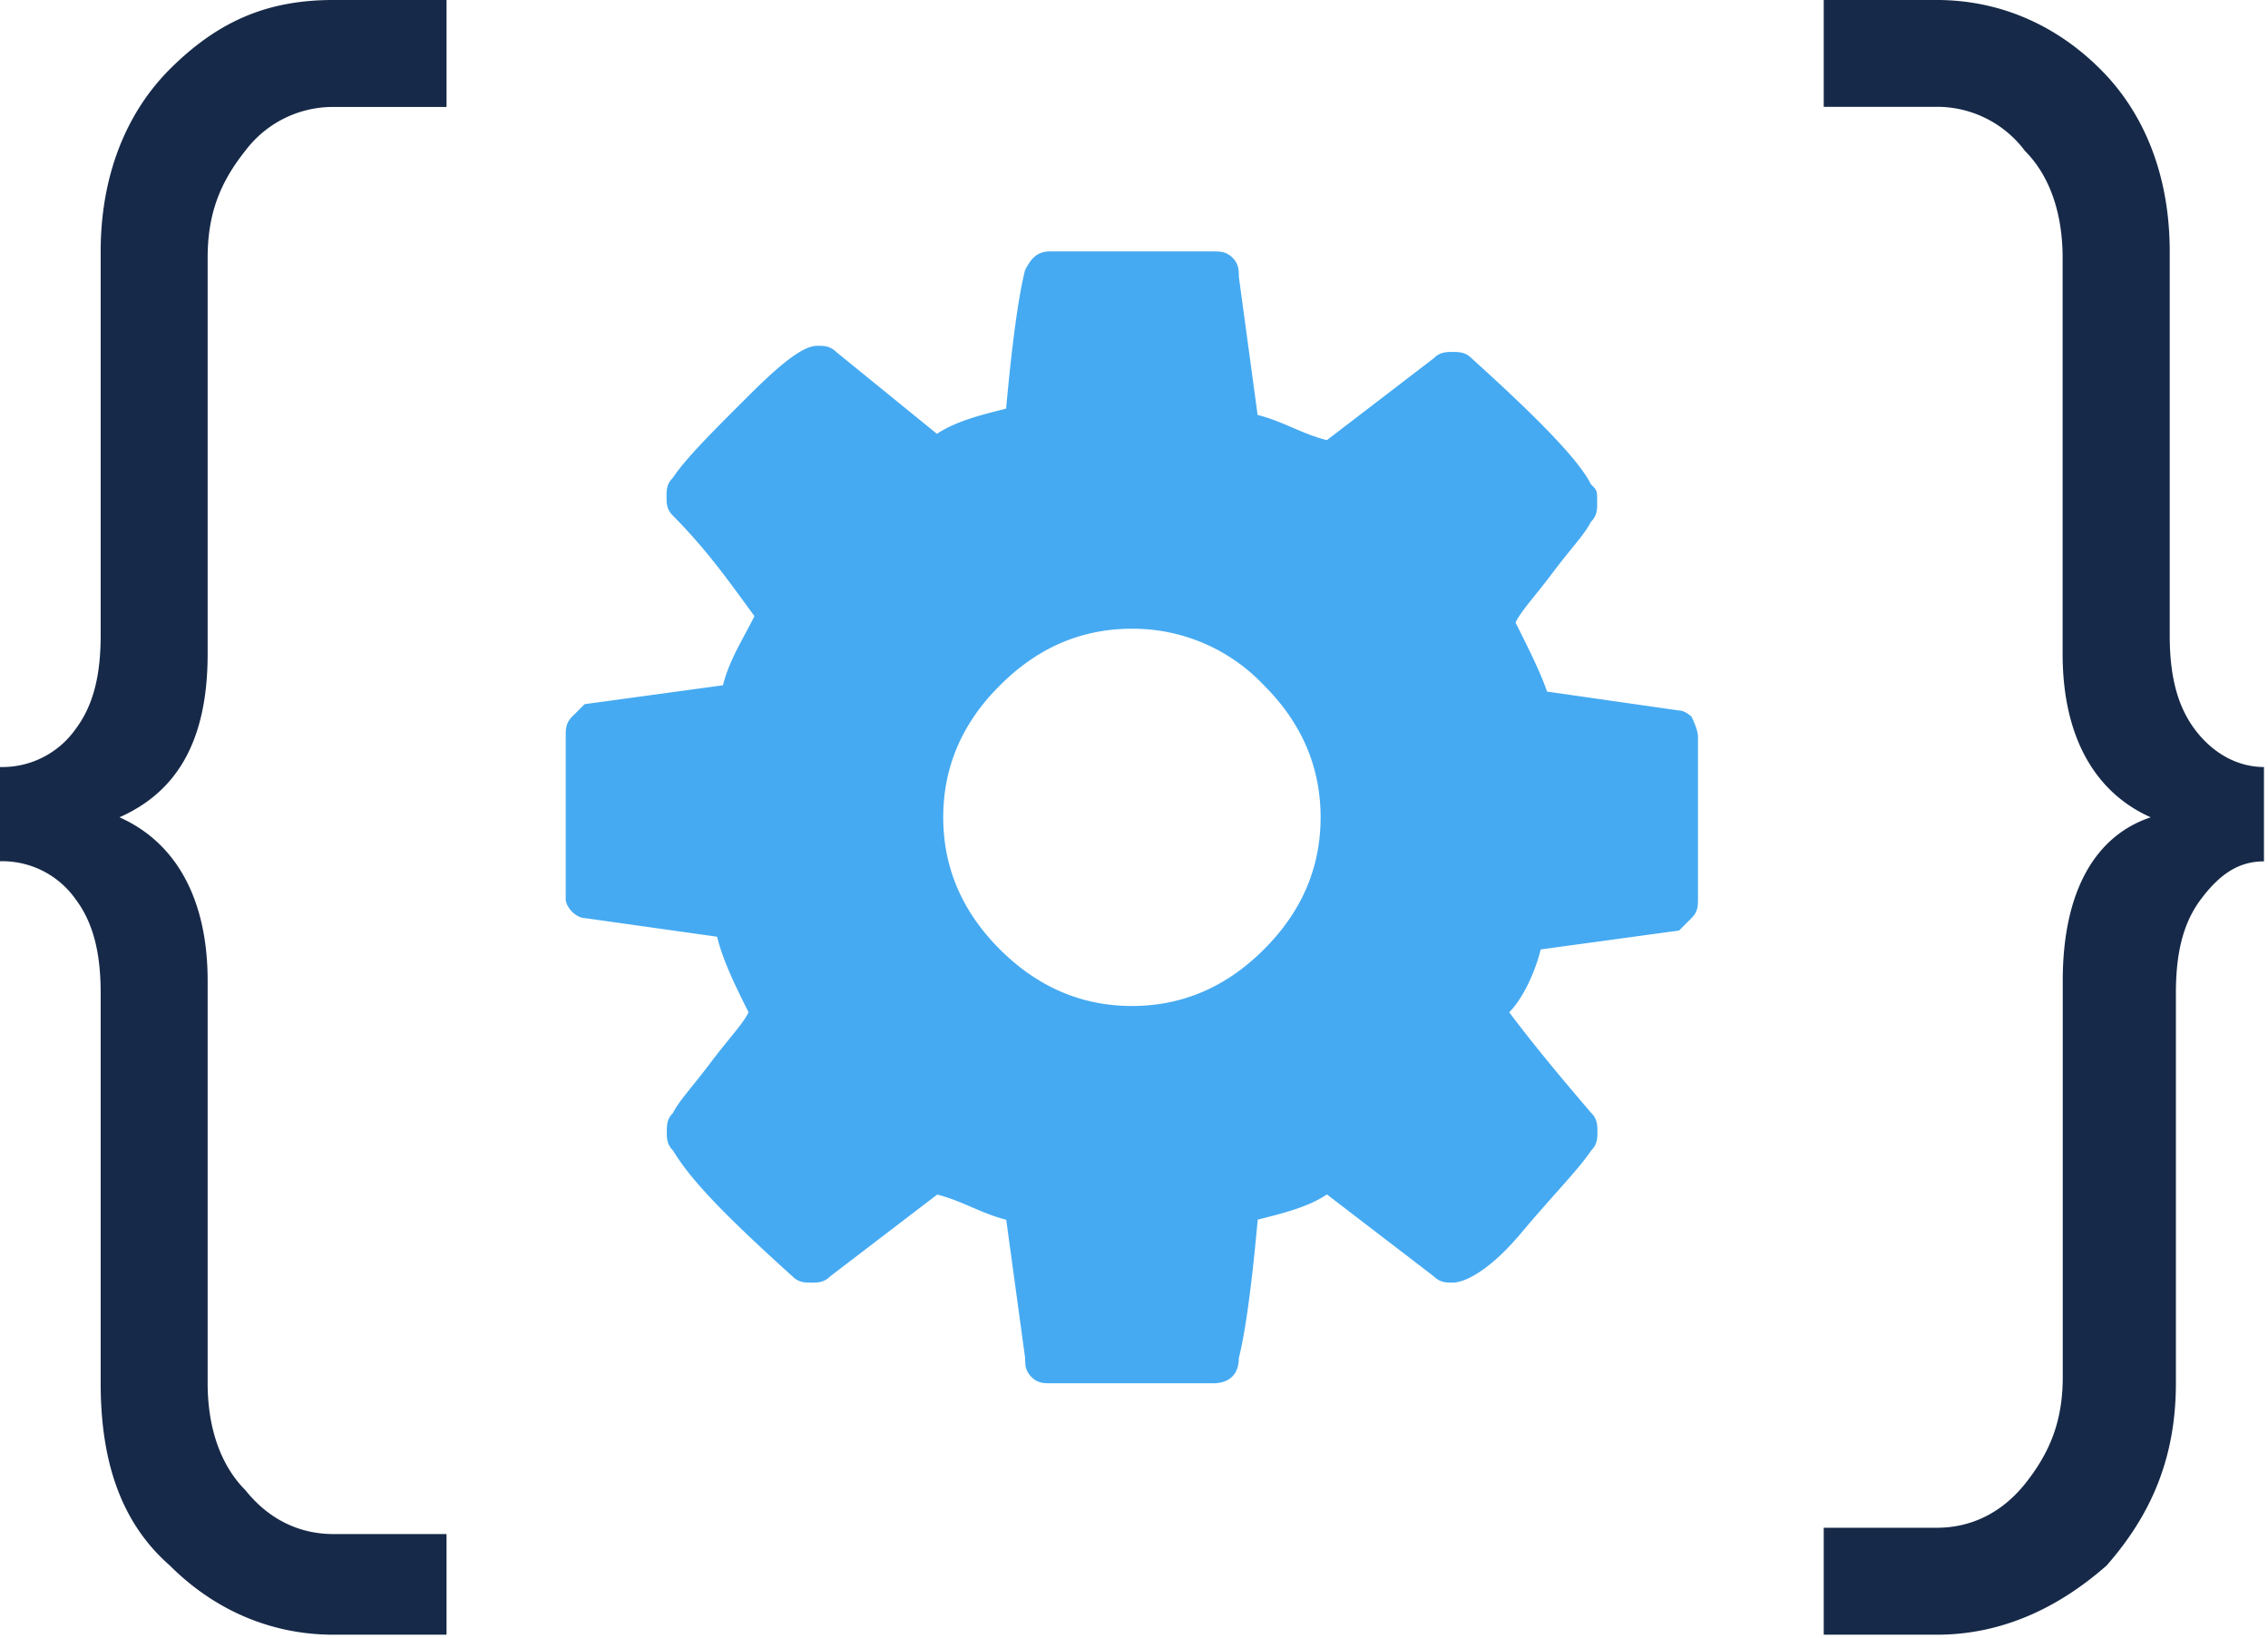
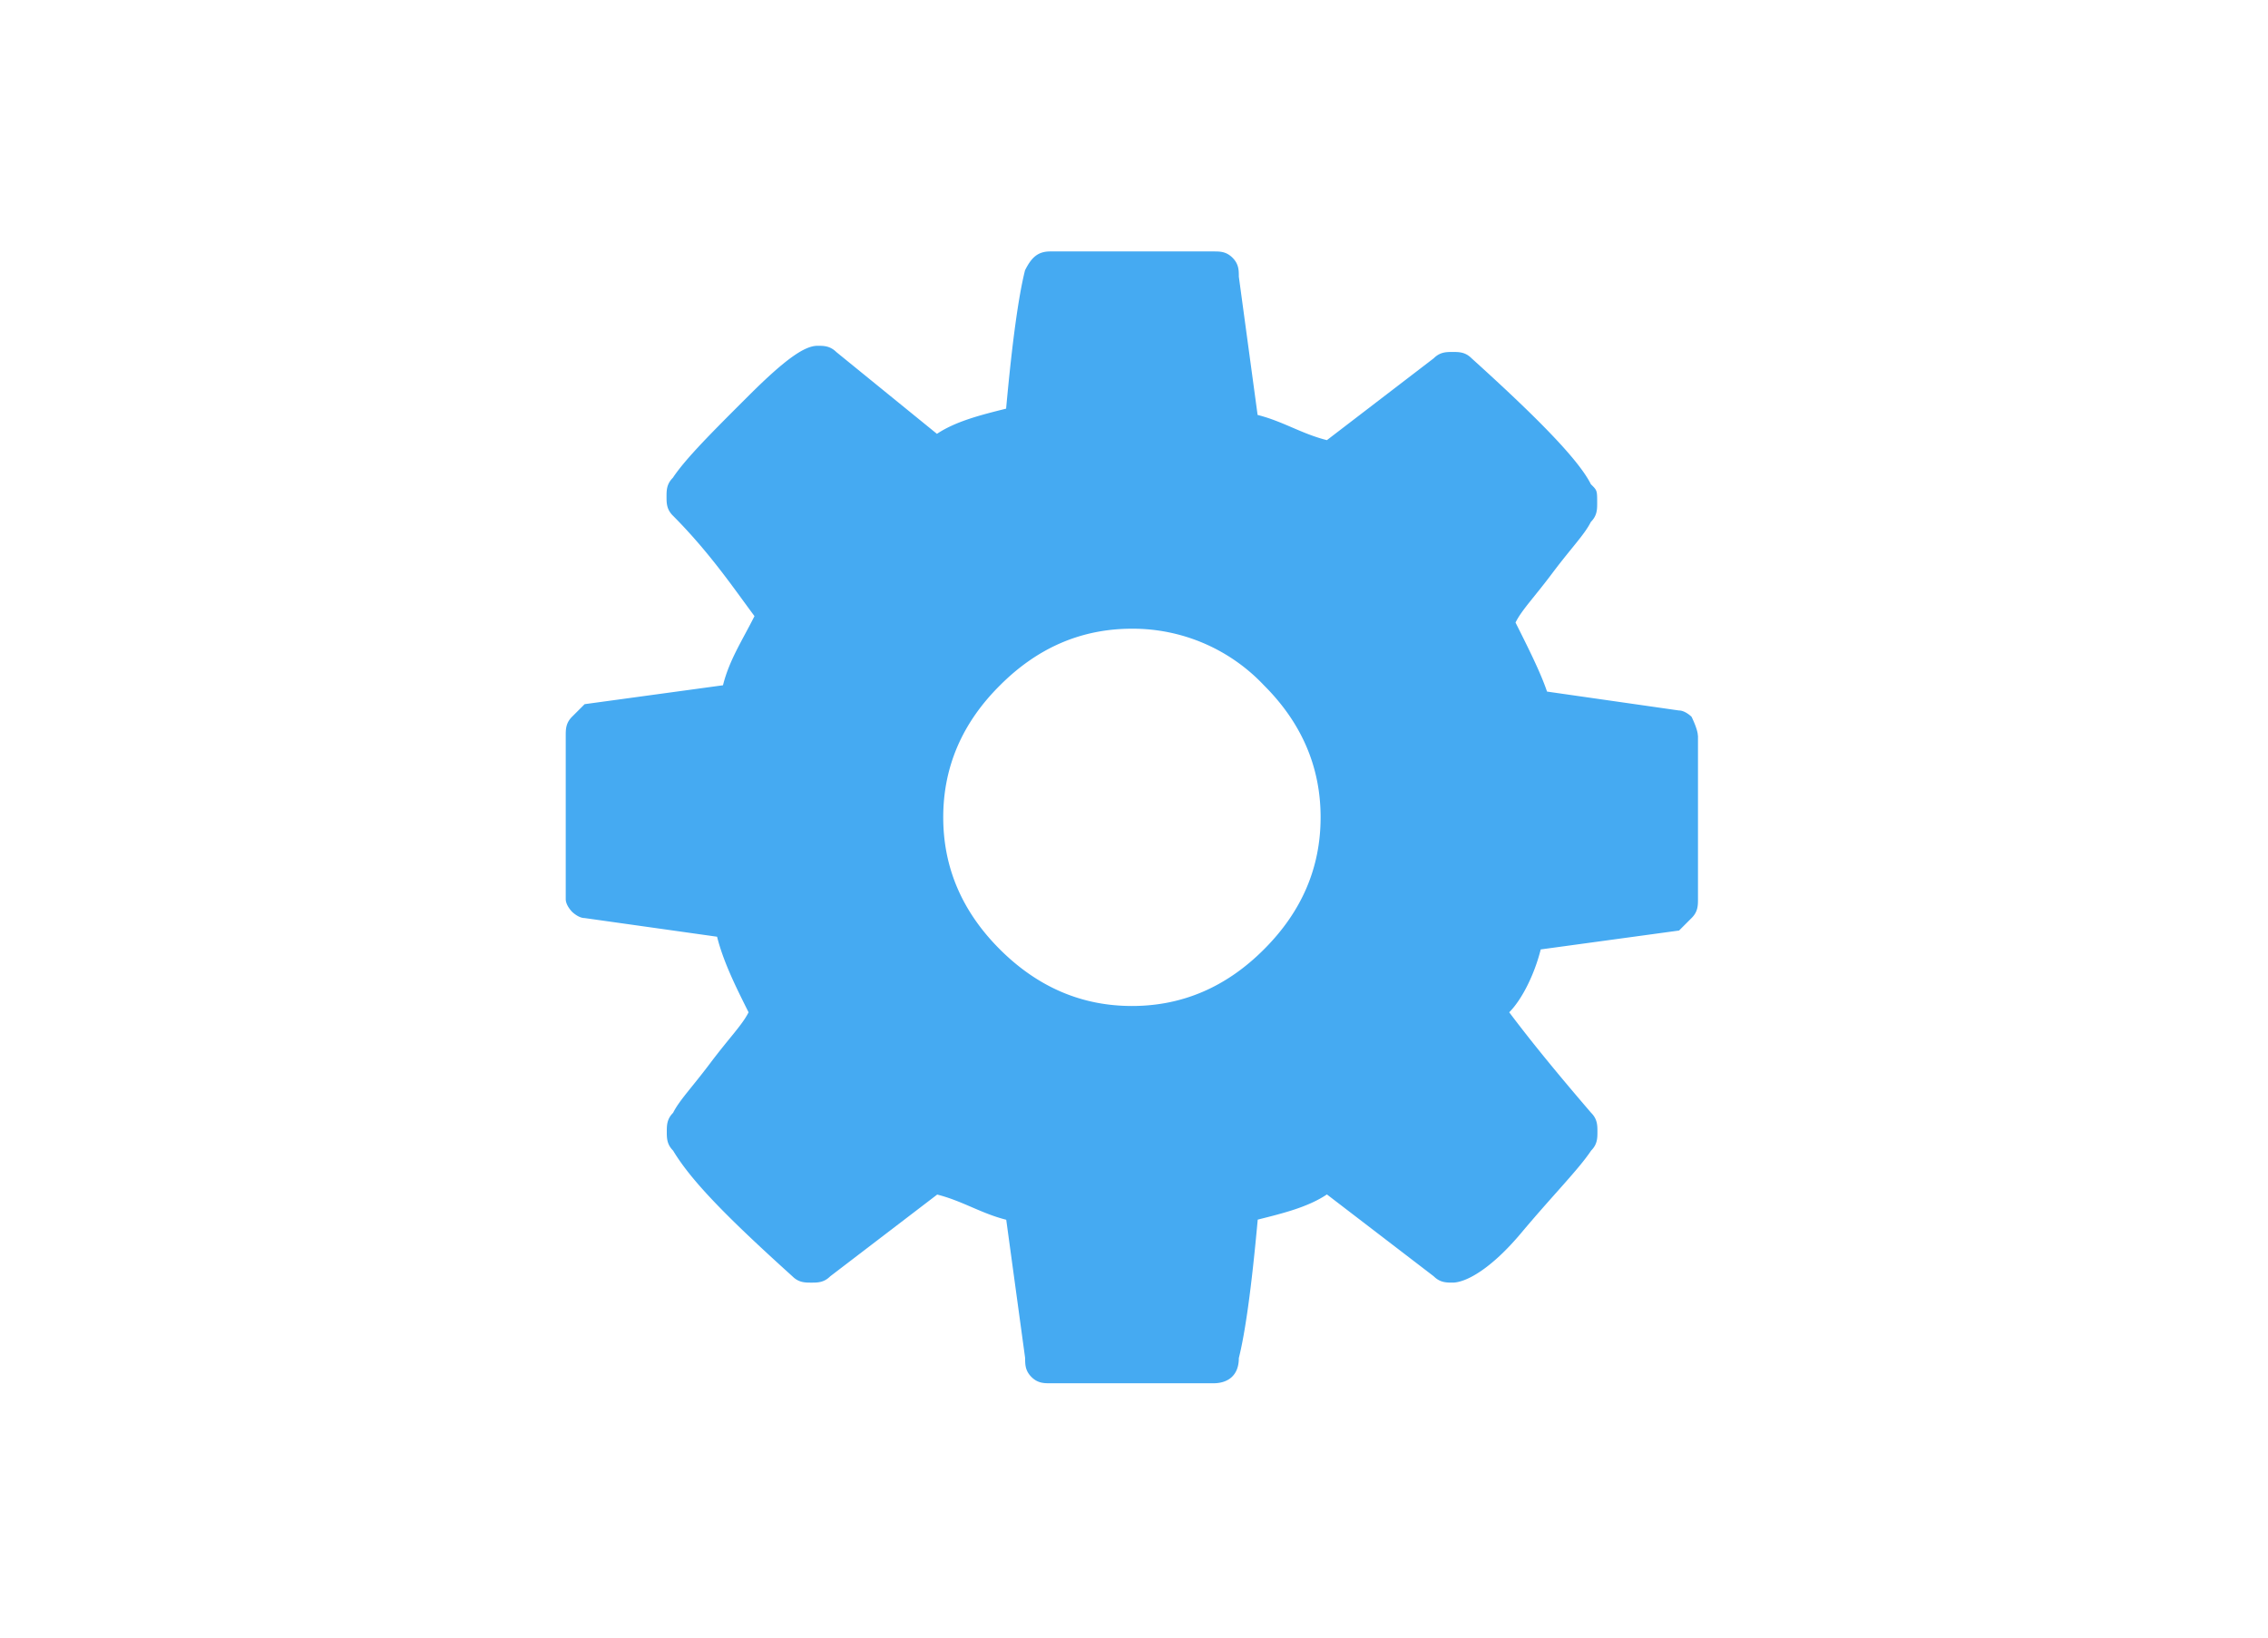
<svg xmlns="http://www.w3.org/2000/svg" width="18" height="13">
  <g fill="none" fill-rule="evenodd">
    <path d="M10.481 6.488c0-.399-.15-.749-.45-1.048a1.43 1.43 0 00-1.047-.449c-.4 0-.749.15-1.048.45-.3.298-.45.648-.45 1.047 0 .4.15.749.45 1.049.3.299.649.449 1.048.449s.749-.15 1.048-.45c.3-.3.449-.648.449-1.048zm2.995-.648v1.297c0 .05 0 .1-.05.15l-.1.1-1.098.15c-.05.2-.15.399-.25.499.15.2.35.449.65.798.05.05.05.1.05.15 0 .05 0 .1-.05.15-.1.15-.3.35-.55.648-.25.3-.449.4-.549.4-.05 0-.1 0-.15-.05l-.848-.65c-.15.101-.35.15-.549.2-.05.55-.1.9-.15 1.099 0 .15-.1.2-.2.2H8.336c-.05 0-.1 0-.15-.05-.05-.05-.05-.1-.05-.15l-.15-1.098c-.199-.05-.349-.15-.548-.2l-.849.649c-.05.05-.1.05-.15.05-.05 0-.1 0-.15-.05-.498-.45-.798-.749-.947-.998-.05-.05-.05-.1-.05-.15 0-.05 0-.1.05-.15.05-.1.149-.2.299-.4.15-.199.25-.298.3-.398-.1-.2-.2-.4-.25-.6L4.64 7.288c-.05 0-.1-.05-.1-.05s-.05-.05-.05-.1V5.84c0-.05 0-.1.05-.15l.1-.1 1.098-.15c.05-.2.15-.35.25-.549-.15-.2-.35-.499-.648-.798-.05-.05-.05-.1-.05-.15 0-.05 0-.1.05-.15.1-.15.299-.35.598-.648.3-.3.45-.4.55-.4.05 0 .099 0 .15.05l.798.649c.15-.1.349-.15.549-.2.05-.549.1-.898.15-1.098.05-.1.1-.15.2-.15h1.297c.05 0 .1 0 .15.05.05.05.05.1.05.15l.149 1.098c.2.05.35.15.55.2l.848-.65c.05-.05.1-.05.15-.05.05 0 .1 0 .15.05.498.45.848.8.947 1 .05.049.05.049.05.149 0 .05 0 .1-.05.15-.05.1-.15.2-.3.399-.149.2-.249.3-.298.4.1.199.2.399.25.548l1.047.15c.05 0 .1.05.1.05s.05.1.05.15z" fill="#45AAF2" fill-rule="nonzero" />
-     <path d="M0 6.838v-.749a.712.712 0 00.599-.3c.15-.199.2-.448.2-.748V1.997c0-.599.2-1.098.548-1.447.4-.4.8-.55 1.299-.55h.898v.849h-.898a.87.87 0 00-.7.349c-.199.25-.298.499-.298.848v3.145c0 .699-.25 1.098-.7 1.297.45.2.7.65.7 1.298v3.194c0 .35.1.649.299.849.2.25.45.349.699.349h.898v.799h-.898c-.5 0-.949-.2-1.298-.549-.4-.35-.549-.849-.549-1.448V7.886c0-.3-.05-.55-.2-.749a.712.712 0 00-.599-.3zm14.474 5.29h.898c.25 0 .5-.1.7-.349.199-.25.299-.5.299-.848V7.786c0-.699.25-1.148.698-1.298-.449-.2-.699-.648-.699-1.297V2.046c0-.349-.1-.649-.299-.848a.87.87 0 00-.699-.35h-.898V0h.898c.5 0 .949.2 1.298.55.35.348.55.847.55 1.446v3.045c0 .3.05.549.199.749.15.2.35.299.549.299v.749c-.2 0-.35.1-.5.3-.15.199-.199.448-.199.748v3.094c0 .599-.2 1.049-.55 1.448-.398.35-.848.549-1.347.549h-.898v-.849z" fill="#162948" />
  </g>
</svg>